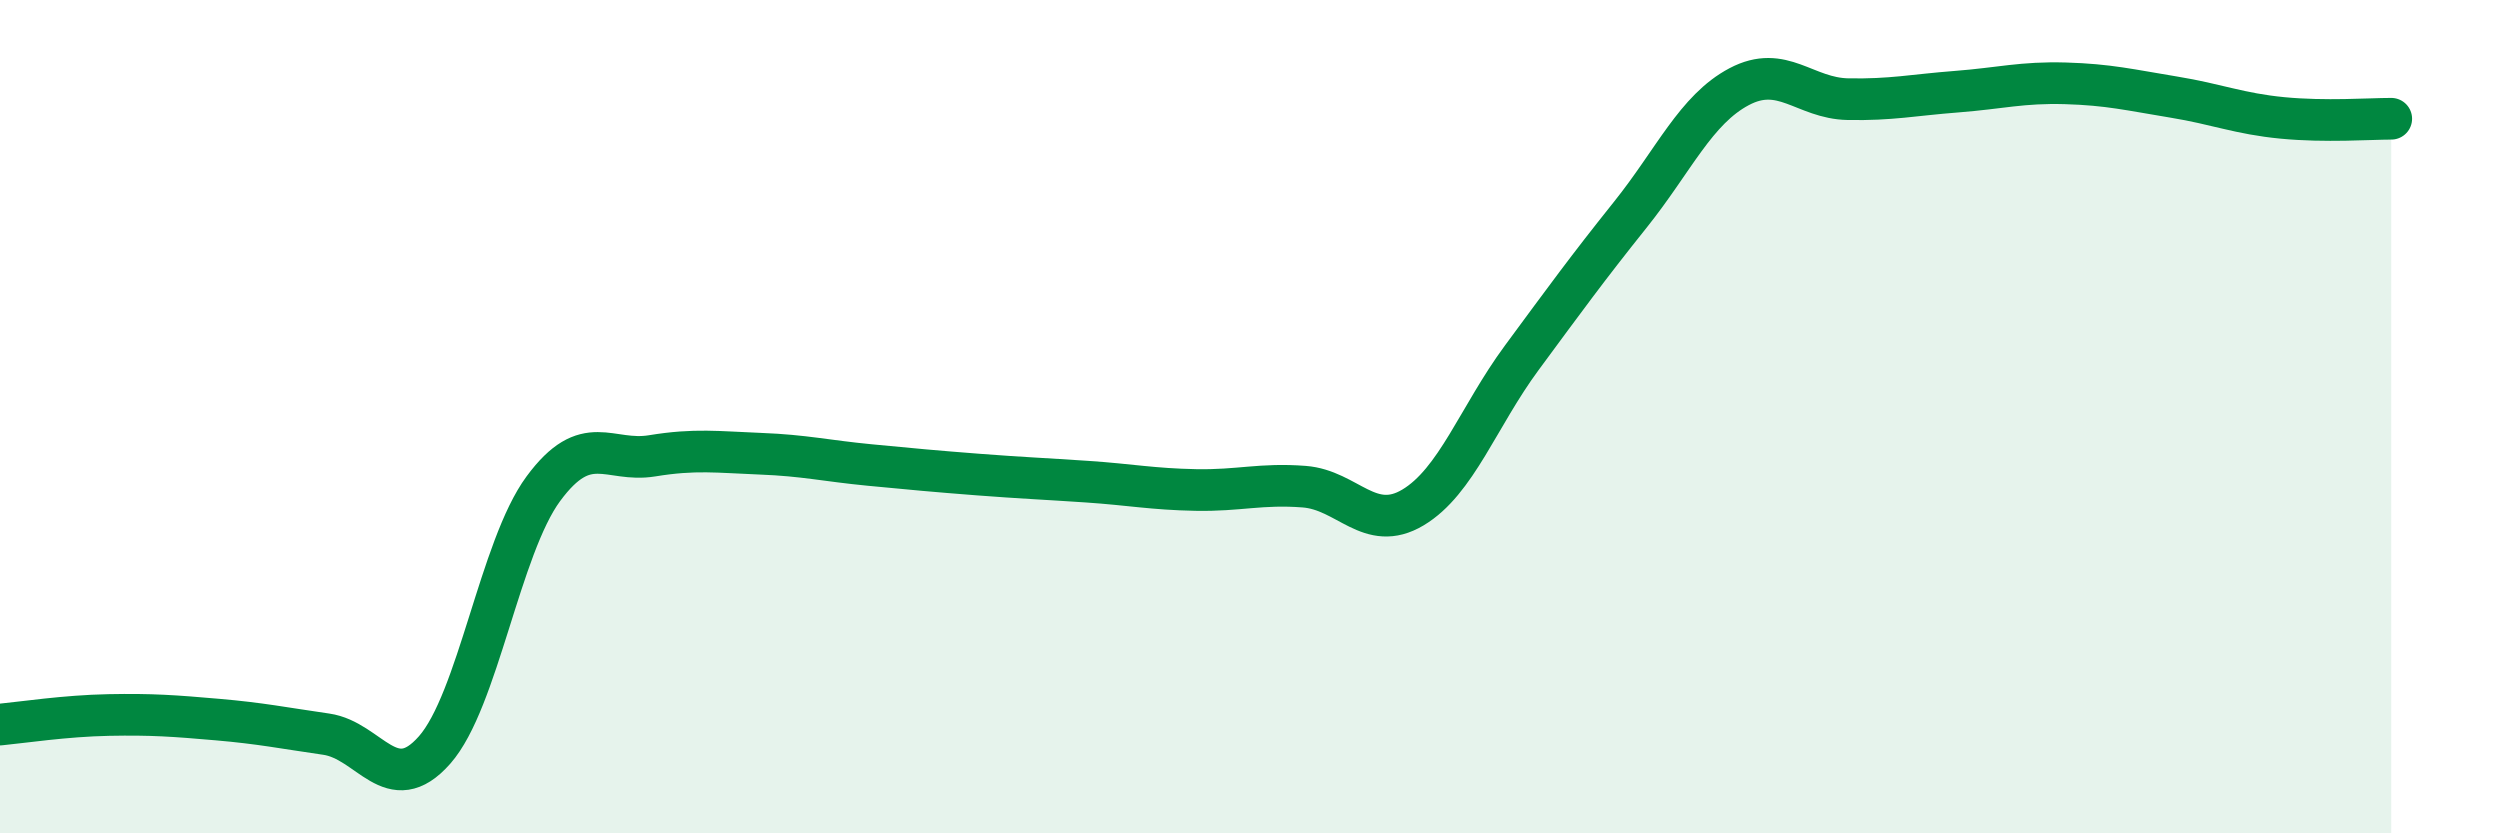
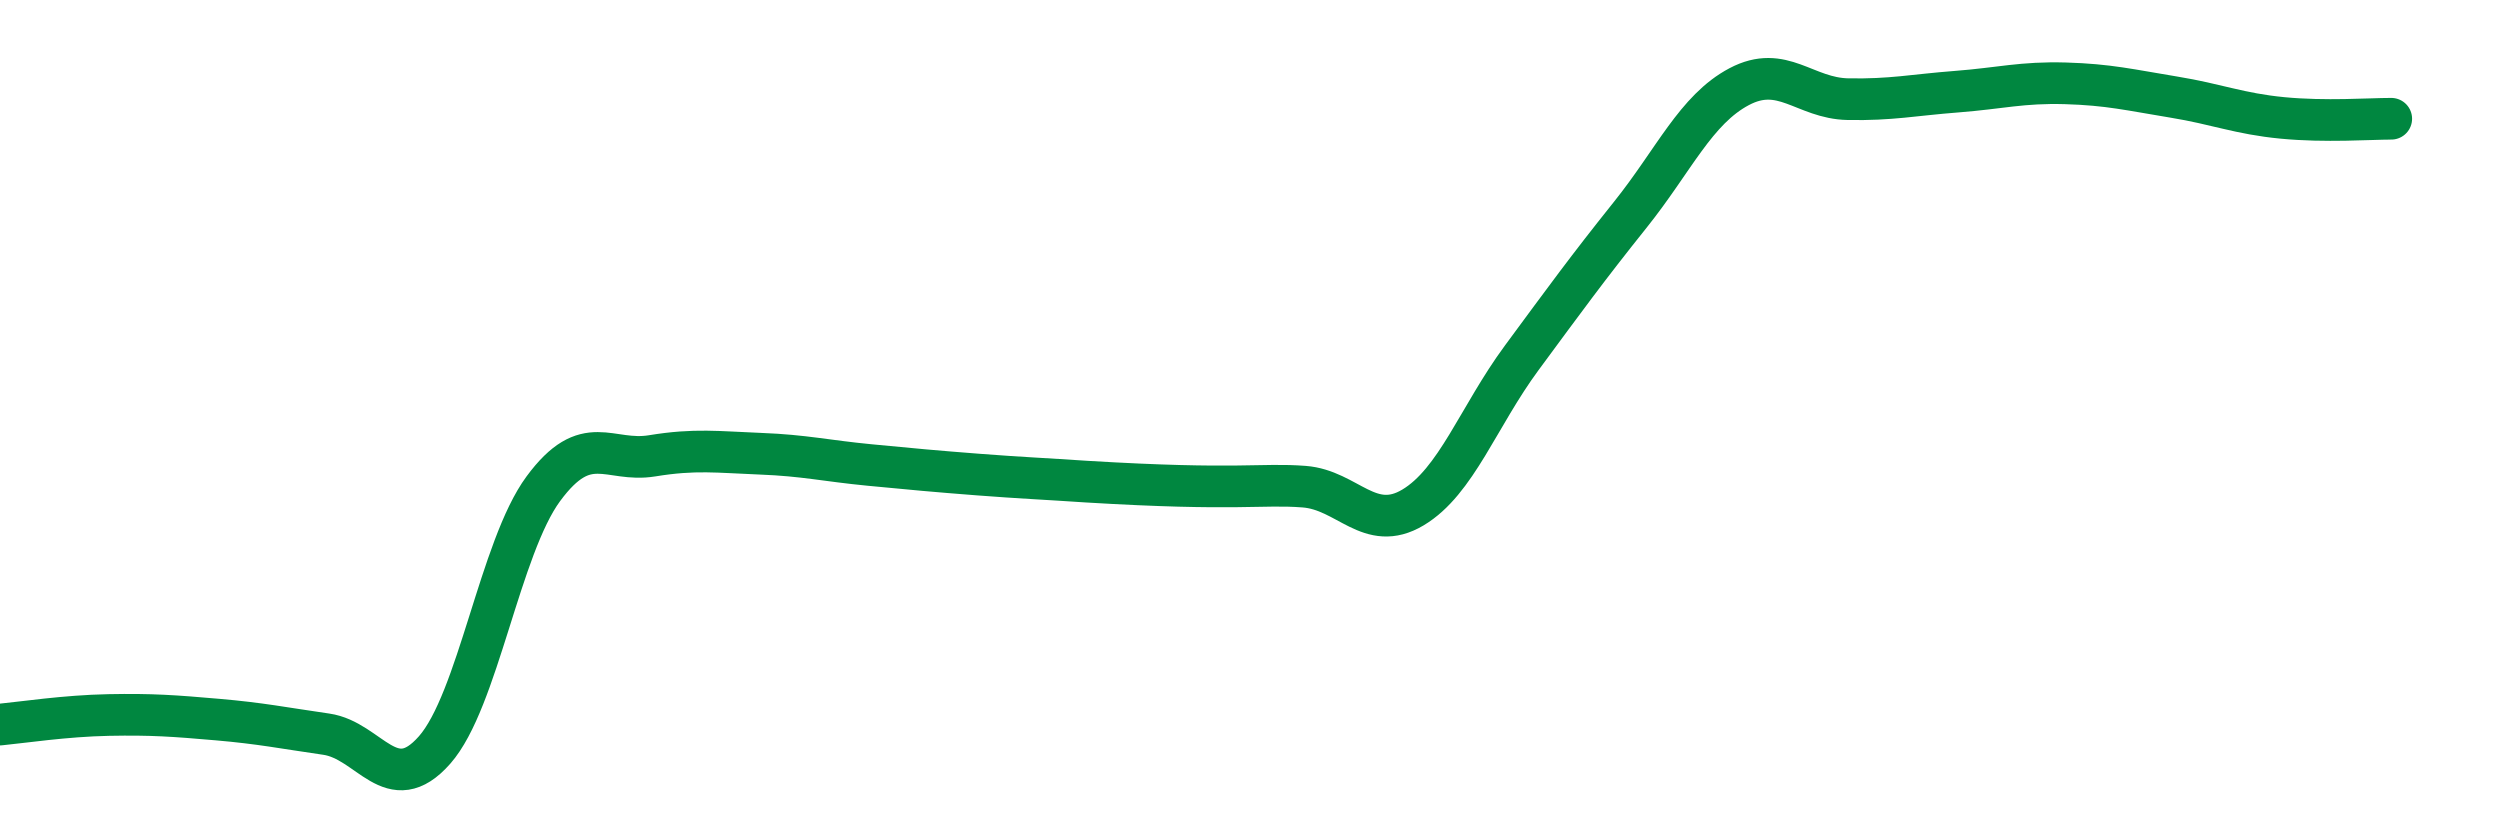
<svg xmlns="http://www.w3.org/2000/svg" width="60" height="20" viewBox="0 0 60 20">
-   <path d="M 0,17.39 C 0.52,17.34 1.57,17.18 2.61,17.16 C 3.65,17.14 4.18,17.18 5.22,17.27 C 6.26,17.36 6.79,17.47 7.83,17.62 C 8.87,17.77 9.39,19.18 10.43,18 C 11.47,16.82 12,13.14 13.04,11.73 C 14.08,10.32 14.61,11.11 15.65,10.94 C 16.69,10.77 17.22,10.85 18.26,10.89 C 19.3,10.93 19.83,11.06 20.87,11.16 C 21.91,11.26 22.44,11.31 23.48,11.39 C 24.52,11.47 25.05,11.49 26.09,11.56 C 27.13,11.63 27.66,11.74 28.7,11.76 C 29.74,11.78 30.26,11.6 31.3,11.68 C 32.34,11.76 32.87,12.8 33.91,12.18 C 34.95,11.56 35.48,10 36.52,8.59 C 37.56,7.18 38.09,6.45 39.13,5.15 C 40.17,3.85 40.7,2.63 41.74,2.08 C 42.78,1.53 43.31,2.36 44.35,2.38 C 45.39,2.4 45.92,2.28 46.96,2.2 C 48,2.12 48.53,1.97 49.57,2 C 50.61,2.03 51.13,2.16 52.17,2.33 C 53.21,2.5 53.74,2.73 54.78,2.83 C 55.82,2.93 56.87,2.85 57.39,2.85L57.39 20L0 20Z" fill="#008740" opacity="0.1" stroke-linecap="round" stroke-linejoin="round" />
-   <path d="M 0,17.39 C 0.52,17.34 1.57,17.18 2.61,17.16 C 3.65,17.14 4.18,17.18 5.22,17.27 C 6.26,17.36 6.79,17.47 7.83,17.62 C 8.87,17.77 9.39,19.18 10.43,18 C 11.47,16.82 12,13.14 13.04,11.73 C 14.08,10.32 14.61,11.11 15.65,10.94 C 16.69,10.77 17.22,10.85 18.26,10.89 C 19.3,10.93 19.83,11.06 20.87,11.16 C 21.91,11.26 22.44,11.31 23.48,11.39 C 24.52,11.47 25.05,11.49 26.09,11.56 C 27.13,11.63 27.66,11.74 28.7,11.76 C 29.74,11.78 30.26,11.6 31.3,11.68 C 32.34,11.76 32.87,12.8 33.91,12.18 C 34.95,11.56 35.48,10 36.52,8.59 C 37.56,7.18 38.09,6.45 39.13,5.15 C 40.17,3.85 40.7,2.63 41.74,2.08 C 42.78,1.53 43.31,2.36 44.35,2.38 C 45.39,2.4 45.92,2.28 46.96,2.2 C 48,2.12 48.53,1.97 49.57,2 C 50.61,2.03 51.13,2.16 52.17,2.33 C 53.21,2.5 53.74,2.73 54.78,2.83 C 55.82,2.93 56.87,2.85 57.39,2.85" stroke="#008740" stroke-width="1" fill="none" stroke-linecap="round" stroke-linejoin="round" />
+   <path d="M 0,17.39 C 0.52,17.34 1.57,17.18 2.61,17.16 C 3.65,17.14 4.18,17.18 5.22,17.27 C 6.26,17.36 6.79,17.47 7.83,17.62 C 8.87,17.77 9.39,19.18 10.43,18 C 11.47,16.82 12,13.14 13.04,11.73 C 14.08,10.32 14.61,11.11 15.65,10.94 C 16.69,10.77 17.22,10.85 18.26,10.89 C 19.3,10.93 19.83,11.06 20.87,11.16 C 21.91,11.26 22.44,11.31 23.48,11.39 C 24.52,11.47 25.05,11.49 26.09,11.56 C 29.74,11.78 30.26,11.6 31.3,11.68 C 32.34,11.76 32.87,12.8 33.91,12.18 C 34.95,11.56 35.48,10 36.52,8.59 C 37.56,7.18 38.09,6.45 39.13,5.15 C 40.17,3.85 40.7,2.63 41.74,2.08 C 42.78,1.53 43.31,2.36 44.35,2.38 C 45.39,2.4 45.92,2.28 46.96,2.2 C 48,2.12 48.53,1.97 49.57,2 C 50.61,2.03 51.13,2.16 52.17,2.33 C 53.21,2.5 53.74,2.73 54.78,2.83 C 55.82,2.93 56.87,2.85 57.39,2.85" stroke="#008740" stroke-width="1" fill="none" stroke-linecap="round" stroke-linejoin="round" />
</svg>